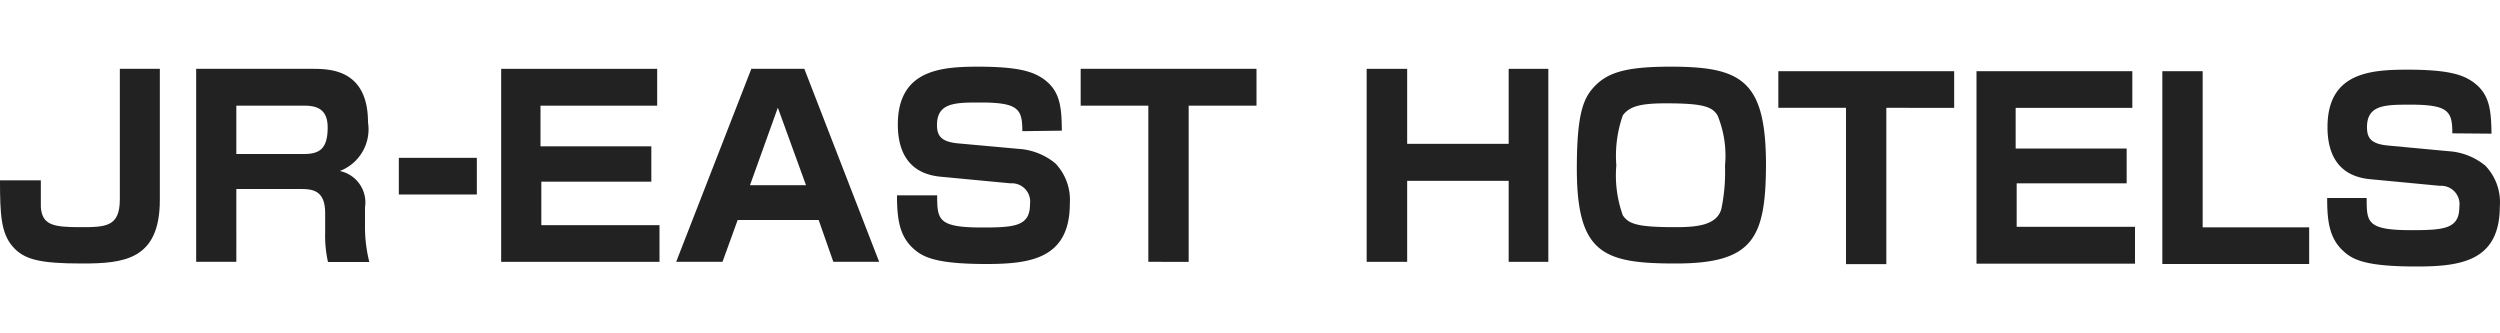
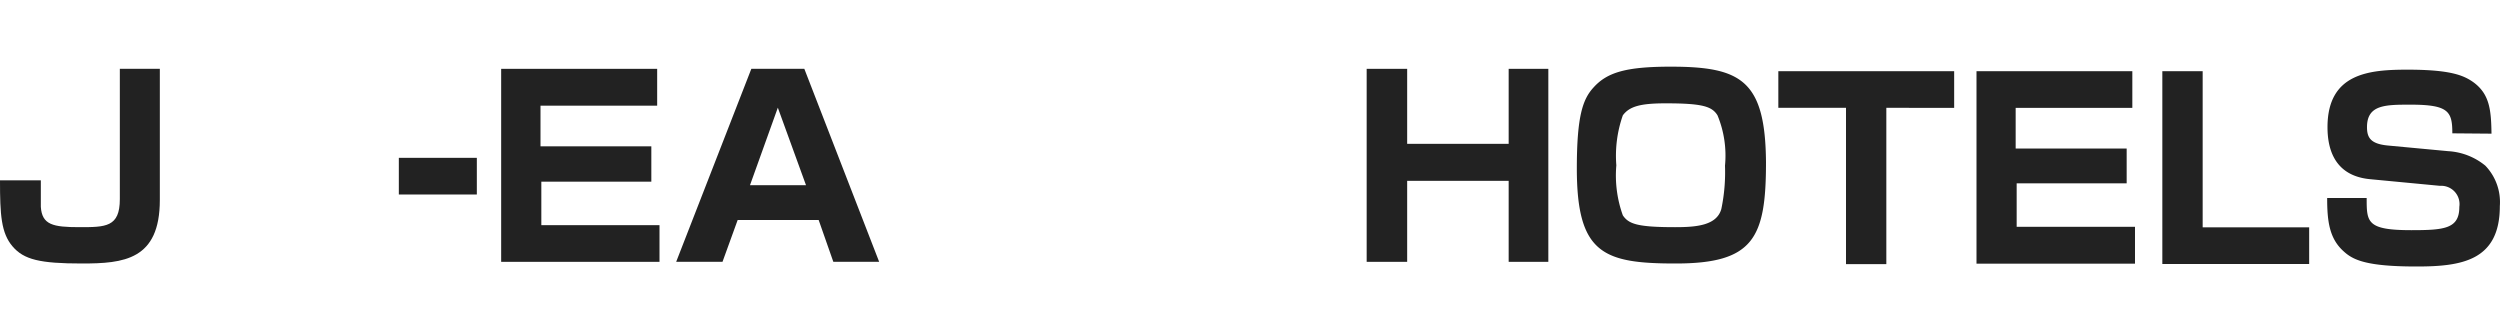
<svg xmlns="http://www.w3.org/2000/svg" id="レイヤー_1" data-name="レイヤー 1" viewBox="0 0 150 20">
  <defs>
    <style>.cls-1{fill:#222;}</style>
  </defs>
  <g id="レイヤー_2" data-name="レイヤー 2">
    <g id="レイヤー_1-2" data-name="レイヤー 1-2">
      <path class="cls-1" d="M9.59,4.13V12c0,3.6-2.17,3.81-4.68,3.81S1.43,15.58.75,14.78,0,12.9,0,10.82H2.45v1.59c.07,1.08.73,1.22,2.31,1.22s2.43,0,2.43-1.68V4.13Z" />
-       <path class="cls-1" d="M18.26,6.34c.8,0,1.4.24,1.4,1.31,0,1.29-.5,1.59-1.43,1.59H14.18V6.34ZM11.77,4.13V15.71h2.41V11.34h3.74c.76,0,1.59,0,1.59,1.46v1.14a7.08,7.08,0,0,0,.17,1.78h2.48a8.6,8.6,0,0,1-.26-2.2V12.45a1.93,1.93,0,0,0-1.51-2.19,2.68,2.68,0,0,0,1.69-2.92c0-3.21-2.33-3.21-3.37-3.21Z" />
      <path class="cls-1" d="M28.61,9.47v2.2H23.93V9.47Z" />
      <path class="cls-1" d="M39.43,4.13V6.34h-7V8.78h6.65V10.9H32.48v2.61h7.09v2.2h-9.5V4.13Z" />
      <path class="cls-1" d="M46.67,6.46l1.69,4.65H45ZM50,15.71h2.75L48.26,4.13H45.08L40.57,15.71h2.78l.91-2.51h4.86Z" />
-       <path class="cls-1" d="M61.34,7.87c0-1.31-.22-1.72-2.5-1.72-1.52,0-2.62,0-2.62,1.35,0,.61.21,1,1.24,1.1l3.63.33a3.86,3.86,0,0,1,2.23.87,3.17,3.17,0,0,1,.87,2.41c0,3.29-2.33,3.63-5,3.63-3,0-3.8-.4-4.37-.91-.86-.76-1-1.81-1-3.21h2.41c0,1.46.05,1.93,2.69,1.93,2,0,2.88-.09,2.88-1.4A1.1,1.1,0,0,0,60.63,11l-4.22-.4c-1.92-.19-2.54-1.54-2.54-3.12C53.87,4.22,56.4,4,58.68,4c2.54,0,3.33.33,3.92.73,1,.71,1.1,1.66,1.11,3.11Z" />
-       <path class="cls-1" d="M71.32,6.34v9.37H68.9V6.34H64.84V4.13H75.39V6.34Z" />
      <path class="cls-1" d="M84.43,4.13v4.5h6.09V4.13H92.9V15.71H90.52V10.85H84.43v4.86H82V4.13Z" />
      <path class="cls-1" d="M103.5,9.94a10.84,10.84,0,0,1-.22,2.6c-.28,1-1.53,1.09-2.78,1.09-2.25,0-2.78-.19-3.13-.71a7.06,7.06,0,0,1-.39-3,7.32,7.32,0,0,1,.39-3c.4-.54,1.06-.72,2.57-.72,2.23,0,2.78.19,3.11.72A6.32,6.32,0,0,1,103.5,9.94ZM100.24,4c-2.7,0-3.82.35-4.63,1.25-.64.7-1,1.7-1,4.86,0,5.11,1.59,5.7,5.93,5.7,4.69,0,5.42-1.54,5.42-6.08C105.92,4.81,104.46,4,100.24,4Z" />
      <path class="cls-1" d="M113.18,6.47v9.38h-2.42V6.47H106.7V4.27h10.55v2.2Z" />
      <path class="cls-1" d="M127.94,4.27v2.2h-7V8.91h6.66V11H121v2.61h7.1v2.21h-9.51V4.27Z" />
      <path class="cls-1" d="M132.16,4.27v9.37h6.39v2.2h-8.81V4.27Z" />
      <path class="cls-1" d="M147.14,8c0-1.31-.22-1.72-2.5-1.72-1.52,0-2.62,0-2.62,1.35,0,.62.21,1,1.24,1.1l3.63.34a3.86,3.86,0,0,1,2.23.87,3.16,3.16,0,0,1,.87,2.43c0,3.29-2.32,3.62-5,3.62-3,0-3.8-.39-4.36-.9-.87-.77-1-1.81-1-3.21H142c0,1.45,0,1.93,2.68,1.93,2,0,2.88-.09,2.88-1.4a1.1,1.1,0,0,0-1.16-1.26l-4.21-.4c-1.93-.19-2.54-1.54-2.54-3.12,0-3.25,2.52-3.45,4.8-3.45,2.54,0,3.34.33,3.92.73,1,.71,1.1,1.66,1.12,3.11Z" />
    </g>
  </g>
</svg>